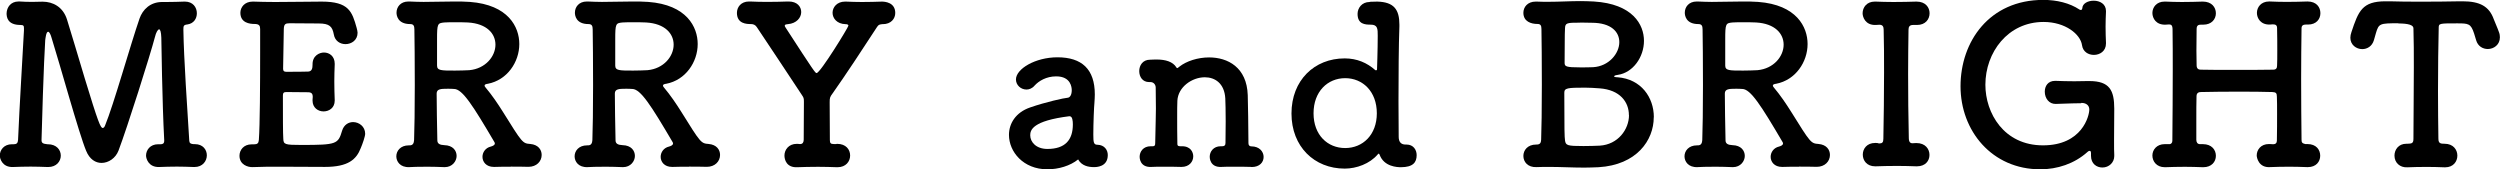
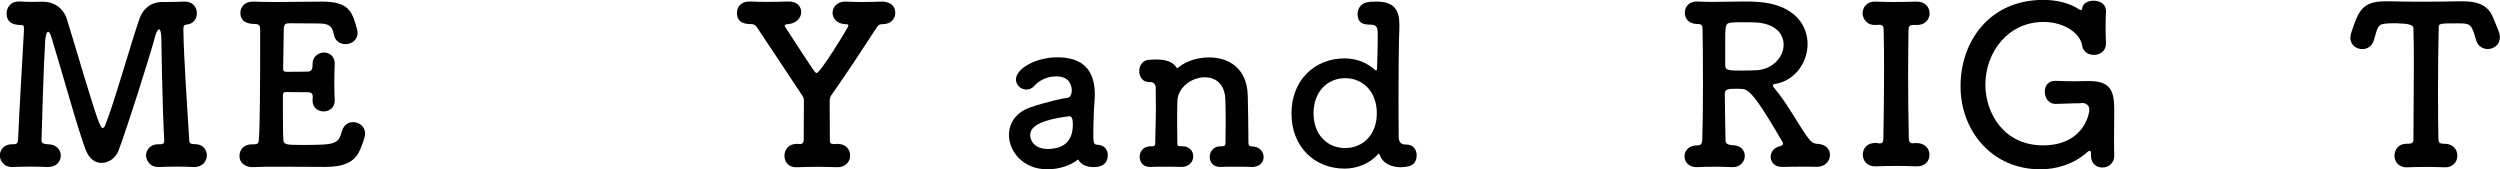
<svg xmlns="http://www.w3.org/2000/svg" id="_レイヤー_2" viewBox="0 0 250.43 16.96">
  <defs>
    <style>.cls-1{fill:#000;stroke-width:0px;}</style>
  </defs>
  <g id="_内容">
    <path class="cls-1" d="M16.3.2h.4c.57,0,1.28-.02,1.76-.04h.07c.79,0,1.19.57,1.19,1.17,0,.53-.31,1.03-.95,1.12-.38.04-.4.15-.4.53.04,2.84.4,8.05.59,11.13.02.24.15.31.44.33h.13c.79,0,1.19.55,1.19,1.12s-.42,1.17-1.23,1.17h-.09c-.57-.02-1.12-.04-1.67-.04-.64,0-1.25.02-1.78.04-1.08.04-1.32-.86-1.32-1.14,0-.57.42-1.14,1.21-1.14h.24c.22,0,.37-.07.37-.35v-.07c-.2-3.63-.29-10.25-.29-10.25-.02-.59-.11-.84-.22-.84-.13,0-.31.31-.42.77-.48,1.83-2.75,9-3.65,11.38-.29.75-.99,1.23-1.7,1.23-.59,0-1.19-.35-1.54-1.21-.71-1.69-2.64-8.71-3.46-11.31-.11-.4-.24-.62-.35-.62-.2,0-.26.64-.29.84-.13,1.83-.37,9.46-.37,10.01,0,.31.15.37.59.42h.04c.88,0,1.3.57,1.3,1.14s-.44,1.14-1.25,1.14h-.09c-.57-.02-1.12-.04-1.67-.04-.64,0-1.25.02-1.78.04-1.08.04-1.32-.86-1.32-1.14,0-.57.42-1.14,1.21-1.14h.18c.29,0,.42-.11.44-.44.15-3.52.44-8.08.59-10.96v-.22c0-.24-.04-.33-.35-.33-1.32,0-1.39-.81-1.39-1.17C.68.73,1.08.15,1.85.15h.13c.33.02.75.04,1.21.04.33,0,.68-.02.99-.02h.11c.99,0,2.02.51,2.42,1.78.42,1.32,1.12,3.72,1.78,5.9,1.34,4.4,1.58,4.97,1.8,4.97.09,0,.18-.09.24-.26.84-2.02,2.57-8.18,3.45-10.71.31-.88,1.06-1.65,2.27-1.65h.04Z" />
    <path class="cls-1" d="M30.22,14.52c3.52,0,3.65-.09,4.05-1.43.18-.59.64-.86,1.1-.86.59,0,1.21.44,1.21,1.17,0,.26-.26,1.01-.44,1.43-.44,1.14-1.25,1.89-3.59,1.89-1.19,0-2.84-.02-4.38-.02-1.06,0-2.05,0-2.86.04-.48.02-1.32-.24-1.32-1.14,0-.57.42-1.14,1.21-1.14h.22c.37,0,.48-.11.51-.44.11-1.45.13-5.59.13-8.78v-2.33c0-.33-.09-.51-.57-.51s-1.41-.11-1.41-1.12c0-.55.42-1.12,1.23-1.12h.09c.59.02,1.34.04,2.16.04,1.63,0,3.5-.04,4.67-.04,2.71,0,3.04.99,3.5,2.64.04.18.09.33.09.48,0,.75-.62,1.14-1.21,1.14-.53,0-1.06-.31-1.17-.97-.15-.79-.42-1.1-1.52-1.1-.92,0-2.62-.02-2.9-.02-.44,0-.57.09-.59.57-.02.99-.04,2.53-.07,4,0,.22.11.29.31.29.7,0,1.83,0,2.2-.02.38-.02.44-.33.44-.7-.02-.9.7-1.21,1.14-1.21.55,0,1.08.37,1.08,1.12v.09c-.02.51-.04,1.1-.04,1.67,0,.68.02,1.36.04,1.85v.09c0,.73-.57,1.08-1.12,1.08s-1.1-.37-1.1-1.08v-.09c0-.09.02-.2.02-.29,0-.24-.07-.46-.46-.46-.42,0-1.52-.02-2.2-.02-.26,0-.33.11-.33.35,0,2,0,3.83.04,4.33.02.57.15.62,1.85.62Z" />
-     <path class="cls-1" d="M51.17,16.7c-.57,0-1.12,0-1.61.02h-.09c-.77,0-1.14-.51-1.14-1.01,0-.44.29-.9.84-1.03.15-.04.4-.13.4-.31,0-.04-.02-.09-.04-.13-2.16-3.67-3.21-5.33-4.05-5.33-.24-.02-.44-.02-.64-.02-.68,0-1.1.02-1.1.48,0,1.14.04,3.23.07,4.69,0,.33.24.46.7.48.86.02,1.23.55,1.23,1.08s-.44,1.12-1.17,1.12h-.09c-.53-.02-1.1-.04-1.65-.04-.86,0-1.61.02-1.83.04-.92.04-1.3-.57-1.3-1.08,0-.55.42-1.1,1.25-1.1h.09c.35,0,.42-.26.44-.53.04-.95.07-3.21.07-5.5s-.02-4.6-.04-5.59c0-.35-.09-.53-.42-.53-1.28,0-1.37-.9-1.37-1.14,0-.57.4-1.12,1.19-1.12h.11c.48.02.95.04,1.41.04,1.03,0,2.02-.04,3.06-.04.53,0,1.06,0,1.58.04,3.85.29,4.95,2.51,4.95,4.22,0,1.8-1.21,3.61-3.15,3.98-.18.02-.33.07-.33.18,0,.04.02.11.09.18.68.81,1.23,1.63,1.74,2.44,1.96,3.15,1.98,3.17,2.75,3.23.79.07,1.14.57,1.14,1.1,0,.64-.51,1.19-1.32,1.19-.62-.02-1.21-.02-1.78-.02ZM49.63,4.47c0-1.08-.84-2.11-2.77-2.22-.29-.02-.81-.02-1.34-.02-.37,0-.75,0-1.01.02-.68.07-.73.11-.73,1.69v2.62c0,.51.4.51,1.78.51.51,0,1.06-.02,1.45-.04,1.63-.15,2.62-1.39,2.62-2.55Z" />
-     <path class="cls-1" d="M69.02,16.7c-.57,0-1.12,0-1.61.02h-.09c-.77,0-1.14-.51-1.14-1.01,0-.44.29-.9.84-1.03.15-.04.4-.13.4-.31,0-.04-.02-.09-.04-.13-2.16-3.67-3.21-5.33-4.05-5.33-.24-.02-.44-.02-.64-.02-.68,0-1.1.02-1.1.48,0,1.14.04,3.23.07,4.69,0,.33.24.46.71.48.86.02,1.23.55,1.23,1.08s-.44,1.12-1.17,1.12h-.09c-.53-.02-1.1-.04-1.65-.04-.86,0-1.61.02-1.83.04-.92.04-1.3-.57-1.3-1.08,0-.55.42-1.1,1.25-1.1h.09c.35,0,.42-.26.44-.53.04-.95.07-3.21.07-5.5s-.02-4.6-.04-5.59c0-.35-.09-.53-.42-.53-1.28,0-1.36-.9-1.36-1.14,0-.57.4-1.12,1.19-1.12h.11c.48.02.95.04,1.41.04,1.03,0,2.02-.04,3.06-.04.53,0,1.06,0,1.58.04,3.85.29,4.95,2.51,4.95,4.22,0,1.8-1.21,3.61-3.15,3.98-.18.02-.33.07-.33.18,0,.04.02.11.09.18.68.81,1.23,1.63,1.74,2.44,1.96,3.15,1.98,3.17,2.75,3.23.79.07,1.14.57,1.14,1.1,0,.64-.51,1.19-1.32,1.19-.62-.02-1.21-.02-1.78-.02ZM67.48,4.47c0-1.08-.84-2.11-2.77-2.22-.29-.02-.81-.02-1.34-.02-.37,0-.75,0-1.01.02-.68.07-.73.11-.73,1.69v2.62c0,.51.4.51,1.78.51.51,0,1.06-.02,1.45-.04,1.63-.15,2.62-1.39,2.62-2.55Z" />
    <path class="cls-1" d="M83.82,14.41h.04c.88,0,1.3.57,1.3,1.17s-.44,1.17-1.25,1.17h-.09c-.57-.02-1.23-.04-1.87-.04-.77,0-1.52.02-2.05.04-1.12.07-1.32-.77-1.32-1.17,0-.57.42-1.17,1.23-1.17h.09l.22.02h.04c.26,0,.35-.2.35-.44,0-1.21.02-2.42.02-3.78,0-.4-.02-.42-.24-.75-1.41-2.13-3.32-5.02-4.49-6.76-.15-.22-.35-.29-.59-.29-.4,0-1.39-.02-1.39-1.12,0-.57.4-1.14,1.21-1.14h.11c.46.02,1.06.04,1.67.04.75,0,1.52-.02,2.11-.04h.09c.84,0,1.25.51,1.25,1.06s-.46,1.14-1.34,1.21c-.18.02-.31.04-.31.15,0,.04.02.11.09.2,2.84,4.38,2.97,4.55,3.1,4.55.37,0,3.19-4.6,3.19-4.75,0-.11-.13-.15-.29-.15-.86-.02-1.3-.59-1.3-1.14s.44-1.12,1.25-1.12h.11c.46.02,1.01.04,1.58.04.7,0,1.41-.02,2-.04.29,0,1.34.07,1.34,1.14,0,.57-.42,1.12-1.25,1.12h-.07c-.26.04-.35.04-.51.29-1.17,1.8-3.21,4.91-4.45,6.65-.26.35-.29.44-.29.88,0,.99.02,2.4.02,3.79,0,.29.07.4.4.4h.24Z" />
    <path class="cls-1" d="M104.92,16.96c-2.42,0-3.85-1.76-3.85-3.45,0-1.12.66-2.25,2.13-2.75,1.52-.53,3.41-.95,3.76-.97.22-.02.4-.29.4-.75,0-.26-.07-1.39-1.56-1.39-.99,0-1.74.46-2.16.92-.24.29-.55.4-.81.4-.57,0-1.06-.44-1.06-1.01,0-1.06,1.94-2.22,4.16-2.22,2.44,0,3.74,1.19,3.74,3.72,0,.26-.02.55-.04.86-.04.33-.11,2.07-.11,3.15,0,.81.04,1.03.42,1.03.7.02,1.03.53,1.03,1.03,0,1.21-1.17,1.21-1.39,1.21-.55,0-1.23-.13-1.58-.77-.79.64-1.96.99-3.08.99ZM107.14,11.64c-3.72.46-3.94,1.39-3.94,1.91,0,.68.59,1.37,1.72,1.37,1.78,0,2.55-.9,2.55-2.46,0-.33-.04-.81-.31-.81h-.02Z" />
    <path class="cls-1" d="M125.34,16.72c-.44-.02-1.14-.02-1.8-.02-.46,0-.9,0-1.17.02-1.19.07-1.19-.95-1.19-1.01,0-.53.38-1.06,1.1-1.06h.15c.22,0,.33-.09.33-.33,0-.68.02-1.45.02-2.16,0-1.03-.02-1.94-.04-2.31-.09-1.5-1.03-2.11-2.05-2.11-1.28,0-2.68.97-2.75,2.35-.02.4-.02.99-.02,1.72s0,1.61.02,2.6c0,.24.15.24.38.24.97-.04,1.21.62,1.21,1.01,0,.53-.4,1.06-1.17,1.06h-.04c-.44-.02-1.14-.02-1.8-.02-.46,0-.9,0-1.17.02-1.19.07-1.19-.95-1.19-1.01,0-.53.37-1.06,1.1-1.06h.2c.2,0,.26-.07.26-.31.04-2.24.07-2.62.07-3.46,0-.46,0-1.03-.02-2.11,0-.26-.18-.55-.53-.55h-.13c-.66,0-.99-.53-.99-1.1s.35-1.14,1.08-1.14c.26,0,.31-.02.53-.02h.13c.9,0,1.63.22,1.98.79.02.04.04.07.09.07s.11-.07.22-.15c.7-.55,1.83-.92,2.97-.92,1.87,0,3.78.99,3.87,3.78.02.88.07,3.17.07,4.82,0,.24.15.31.29.31.81,0,1.23.53,1.23,1.06s-.4,1.01-1.19,1.01h-.04Z" />
    <path class="cls-1" d="M137.21.18c.26,0,.53-.02.75-.02,1.67.04,2.22.79,2.22,2.31v.18c-.07,1.91-.09,4.86-.09,7.5,0,1.32.02,2.57.02,3.56,0,.51.24.77.68.77h.11c.68,0,1.01.53,1.01,1.06,0,.73-.37,1.21-1.58,1.21-.35,0-1.69-.04-2.13-1.25-.02-.07-.07-.11-.09-.11-.04,0-.07.04-.11.09-.79.92-2.11,1.41-3.3,1.41-3.04,0-5.33-2.2-5.33-5.52s2.29-5.52,5.33-5.52c1.23,0,2.24.44,3.06,1.17.02.02.04.02.07.02.07,0,.11-.02.11-.11,0,0,.07-1.98.07-3.34,0-.7,0-1.12-.7-1.12-.57,0-1.32-.04-1.32-1.08,0-.57.42-1.19,1.21-1.19h.02ZM137.92,11.35c0-2.18-1.41-3.52-3.17-3.52s-3.17,1.34-3.17,3.52,1.41,3.48,3.17,3.48,3.17-1.32,3.17-3.48Z" />
-     <path class="cls-1" d="M165.66,11.75c0,2.31-1.72,4.77-5.52,5-.51.02-.99.04-1.45.04-1.21,0-2.31-.07-3.52-.07-.4,0-.81,0-1.25.02-.86.04-1.32-.51-1.32-1.12,0-.57.42-1.14,1.28-1.14h.04c.38,0,.44-.2.46-.48.04-.92.07-3.21.07-5.5s-.02-4.6-.04-5.59c0-.35-.09-.51-.4-.51-.64,0-1.41-.24-1.41-1.12,0-.57.42-1.12,1.23-1.12h.11c.4.02.79.02,1.17.02,1.12,0,2.13-.07,3.23-.07.42,0,.86.02,1.32.04,3.89.24,5.02,2.31,5.02,3.94s-1.1,3.19-2.62,3.41c-.35.04-.37.13-.37.15,0,.09.33.09.35.09,2.36.18,3.63,2.02,3.63,4ZM163.17,11.53c0-1.3-.88-2.53-2.93-2.68-.55-.04-1.01-.07-1.47-.07-1.76,0-2.07.04-2.07.51,0,3.76.02,4.42.07,4.77.07.51.22.57,1.85.57.59,0,1.21-.02,1.63-.04,1.83-.11,2.93-1.63,2.93-3.06ZM158.29,2.27c-1.34,0-1.5.02-1.52.57-.04.53-.02,2.2-.04,3.45,0,.37.13.46,1.58.46.42,0,.88,0,1.28-.02,1.56-.09,2.62-1.36,2.62-2.51,0-1.01-.79-1.94-2.77-1.94,0,0-.57-.02-1.14-.02Z" />
    <path class="cls-1" d="M180.21,16.7c-.57,0-1.12,0-1.61.02h-.09c-.77,0-1.14-.51-1.14-1.01,0-.44.29-.9.84-1.03.15-.04.4-.13.4-.31,0-.04-.02-.09-.04-.13-2.16-3.67-3.21-5.33-4.05-5.33-.24-.02-.44-.02-.64-.02-.68,0-1.1.02-1.1.48,0,1.14.04,3.23.07,4.69,0,.33.24.46.7.48.86.02,1.23.55,1.23,1.08s-.44,1.12-1.17,1.12h-.09c-.53-.02-1.1-.04-1.65-.04-.86,0-1.61.02-1.83.04-.92.04-1.3-.57-1.3-1.08,0-.55.42-1.1,1.25-1.1h.09c.35,0,.42-.26.44-.53.04-.95.07-3.21.07-5.5s-.02-4.6-.04-5.59c0-.35-.09-.53-.42-.53-1.28,0-1.36-.9-1.36-1.14,0-.57.4-1.12,1.19-1.12h.11c.48.02.95.04,1.41.04,1.03,0,2.02-.04,3.06-.04.53,0,1.06,0,1.58.04,3.85.29,4.95,2.51,4.95,4.22,0,1.8-1.21,3.61-3.15,3.98-.18.02-.33.07-.33.18,0,.04.02.11.09.18.68.81,1.23,1.63,1.74,2.44,1.96,3.15,1.98,3.17,2.75,3.23.79.07,1.14.57,1.14,1.1,0,.64-.51,1.19-1.32,1.19-.62-.02-1.21-.02-1.78-.02ZM178.67,4.47c0-1.08-.84-2.11-2.77-2.22-.29-.02-.81-.02-1.34-.02-.38,0-.75,0-1.01.02-.68.07-.73.11-.73,1.69v2.62c0,.51.4.51,1.78.51.51,0,1.06-.02,1.45-.04,1.63-.15,2.62-1.39,2.62-2.55Z" />
    <path class="cls-1" d="M188.15,14.37h.09c.31,0,.42-.11.42-.46.04-2.16.07-4.42.07-6.65,0-1.45,0-2.9-.04-4.27,0-.31-.09-.51-.42-.51h-.04l-.33.02c-1.06.04-1.32-.81-1.32-1.17,0-.59.42-1.17,1.21-1.17h.11c.46.02,1.12.04,1.78.04.81,0,1.67-.02,2.27-.04h.04c.88,0,1.3.57,1.3,1.17s-.42,1.17-1.25,1.17h-.4c-.35,0-.46.18-.46.48-.02,1.41-.04,2.88-.04,4.4,0,2.11.02,4.31.07,6.49,0,.22.07.48.35.48.11,0,.29-.02.38-.02h.04c.88,0,1.3.59,1.3,1.19s-.42,1.14-1.25,1.14h-.09c-.57-.02-1.23-.04-1.89-.04-.81,0-1.58.02-2.13.04h-.09c-.81,0-1.23-.57-1.23-1.17s.42-1.17,1.23-1.17h.09l.26.02Z" />
    <path class="cls-1" d="M208.48,10.34c-.22,0-1.34.02-2.55.07-.66.02-1.1-.55-1.1-1.23,0-.55.31-1.08,1.03-1.08h.07c.53.02,1.21.04,1.87.04.46,0,.9-.02,1.28-.02h.22c2.02,0,2.49.92,2.49,2.77,0,.15-.02,1.89-.02,3.19,0,.66,0,1.21.02,1.41v.15c0,.62-.51,1.14-1.19,1.14-.57,0-1.14-.37-1.14-1.17v-.24c0-.13-.02-.26-.13-.26-.04,0-.13.02-.22.11-1.32,1.19-3.04,1.74-4.73,1.74-4.84,0-7.99-3.85-7.99-8.32s2.88-8.65,8.29-8.65c1.34,0,2.64.31,3.63.97.02.02.09.04.13.04.07,0,.13-.04.15-.18.02-.48.57-.75,1.14-.75.62,0,1.23.33,1.23,1.03v.09c-.02.46-.04.97-.04,1.47,0,.59.02,1.17.04,1.61v.09c0,.77-.62,1.14-1.21,1.14-.55,0-1.1-.31-1.19-.97-.15-1.1-1.67-2.33-3.85-2.33-3.59,0-5.83,3.06-5.83,6.29,0,2.84,1.85,6.07,5.77,6.07s4.64-2.95,4.64-3.59c0-.44-.35-.66-.77-.66h-.04Z" />
-     <path class="cls-1" d="M231.1,14.43h.04c.88,0,1.28.57,1.28,1.17s-.42,1.14-1.23,1.14h-.09c-.57-.02-1.19-.04-1.78-.04-.73,0-1.41.02-1.94.04-1.12.07-1.32-.95-1.32-1.17,0-.57.42-1.14,1.21-1.14h.11c.11,0,.22.02.33.02.24,0,.37-.13.37-.37.02-.99.02-1.89.02-2.64s0-1.37-.02-1.76c0-.37-.11-.44-.46-.46-.77-.02-1.96-.04-3.21-.04-1.5,0-3.06.02-3.92.04-.18,0-.46.04-.46.42-.02.53-.02,1.5-.02,2.73v1.63c0,.22.09.44.37.44h.29c.88,0,1.3.57,1.3,1.17s-.44,1.14-1.25,1.14h-.09c-.57-.02-1.17-.04-1.76-.04-.73,0-1.41.02-1.94.04h-.09c-.81,0-1.23-.59-1.23-1.17s.44-1.14,1.23-1.14h.53c.13-.04.24-.13.24-.35.02-2.22.04-4.73.04-7.08,0-1.45,0-2.82-.02-4.03,0-.26-.02-.53-.33-.53h-.04l-.33.02c-.95.04-1.32-.64-1.32-1.17,0-.57.42-1.14,1.21-1.14h.11c.46.02,1.03.04,1.63.04.73,0,1.47-.02,2.07-.04h.04c.88,0,1.3.57,1.3,1.17s-.44,1.14-1.25,1.14h-.24c-.26,0-.44.07-.44.44,0,.79-.02,1.52-.02,2.16s.02,1.12.02,1.47.2.44.4.44c.55.02,1.96.02,3.43.02s3.04,0,3.83-.02c.31,0,.4-.15.4-.42.02-.35.02-.86.02-1.5s0-1.41-.02-2.25c0-.33-.2-.37-.46-.37-.07,0-.18.02-.24.02-.95.04-1.32-.64-1.32-1.17,0-.57.42-1.14,1.21-1.14h.11c.46.02,1.03.04,1.65.04.73,0,1.47-.02,2.07-.04h.04c.88,0,1.28.57,1.28,1.17s-.42,1.14-1.23,1.14h-.22c-.24,0-.44.07-.44.37-.02,1.47-.04,3.26-.04,5.06,0,2.18.02,4.4.04,6.12,0,.26.07.35.37.42h.2Z" />
    <path class="cls-1" d="M240.27,2.33c-1.89,0-1.98.02-2.27.99-.07.2-.11.44-.2.7-.18.62-.68.9-1.17.9-.59,0-1.19-.42-1.19-1.14,0-.18.04-.37.11-.57.7-2.11,1.08-3.08,3.41-3.08h.42c.68.02,1.8.04,3.01.04,1.47,0,3.06-.02,4.07-.04h.22c1.74,0,2.66.51,3.12,1.78.13.35.37.86.53,1.32.07.18.09.35.09.51,0,.75-.62,1.17-1.21,1.17-.48,0-.99-.26-1.17-.88-.07-.24-.13-.46-.2-.66-.33-1.01-.55-1.03-1.72-1.03-1.8,0-1.83,0-1.83.48-.04,1.63-.07,3.98-.07,6.32,0,1.69.02,3.37.04,4.75,0,.48.22.51.62.51.86,0,1.28.59,1.28,1.19s-.42,1.17-1.21,1.17h-.09c-.55-.02-1.17-.04-1.78-.04-.73,0-1.43.02-1.94.04-.73.04-1.28-.46-1.28-1.17,0-.59.4-1.19,1.19-1.19h.09c.4-.02.62,0,.62-.48,0-1.78.04-4.47.04-7.17,0-1.34,0-2.68-.04-3.92q0-.48-1.52-.48Z" />
  </g>
</svg>